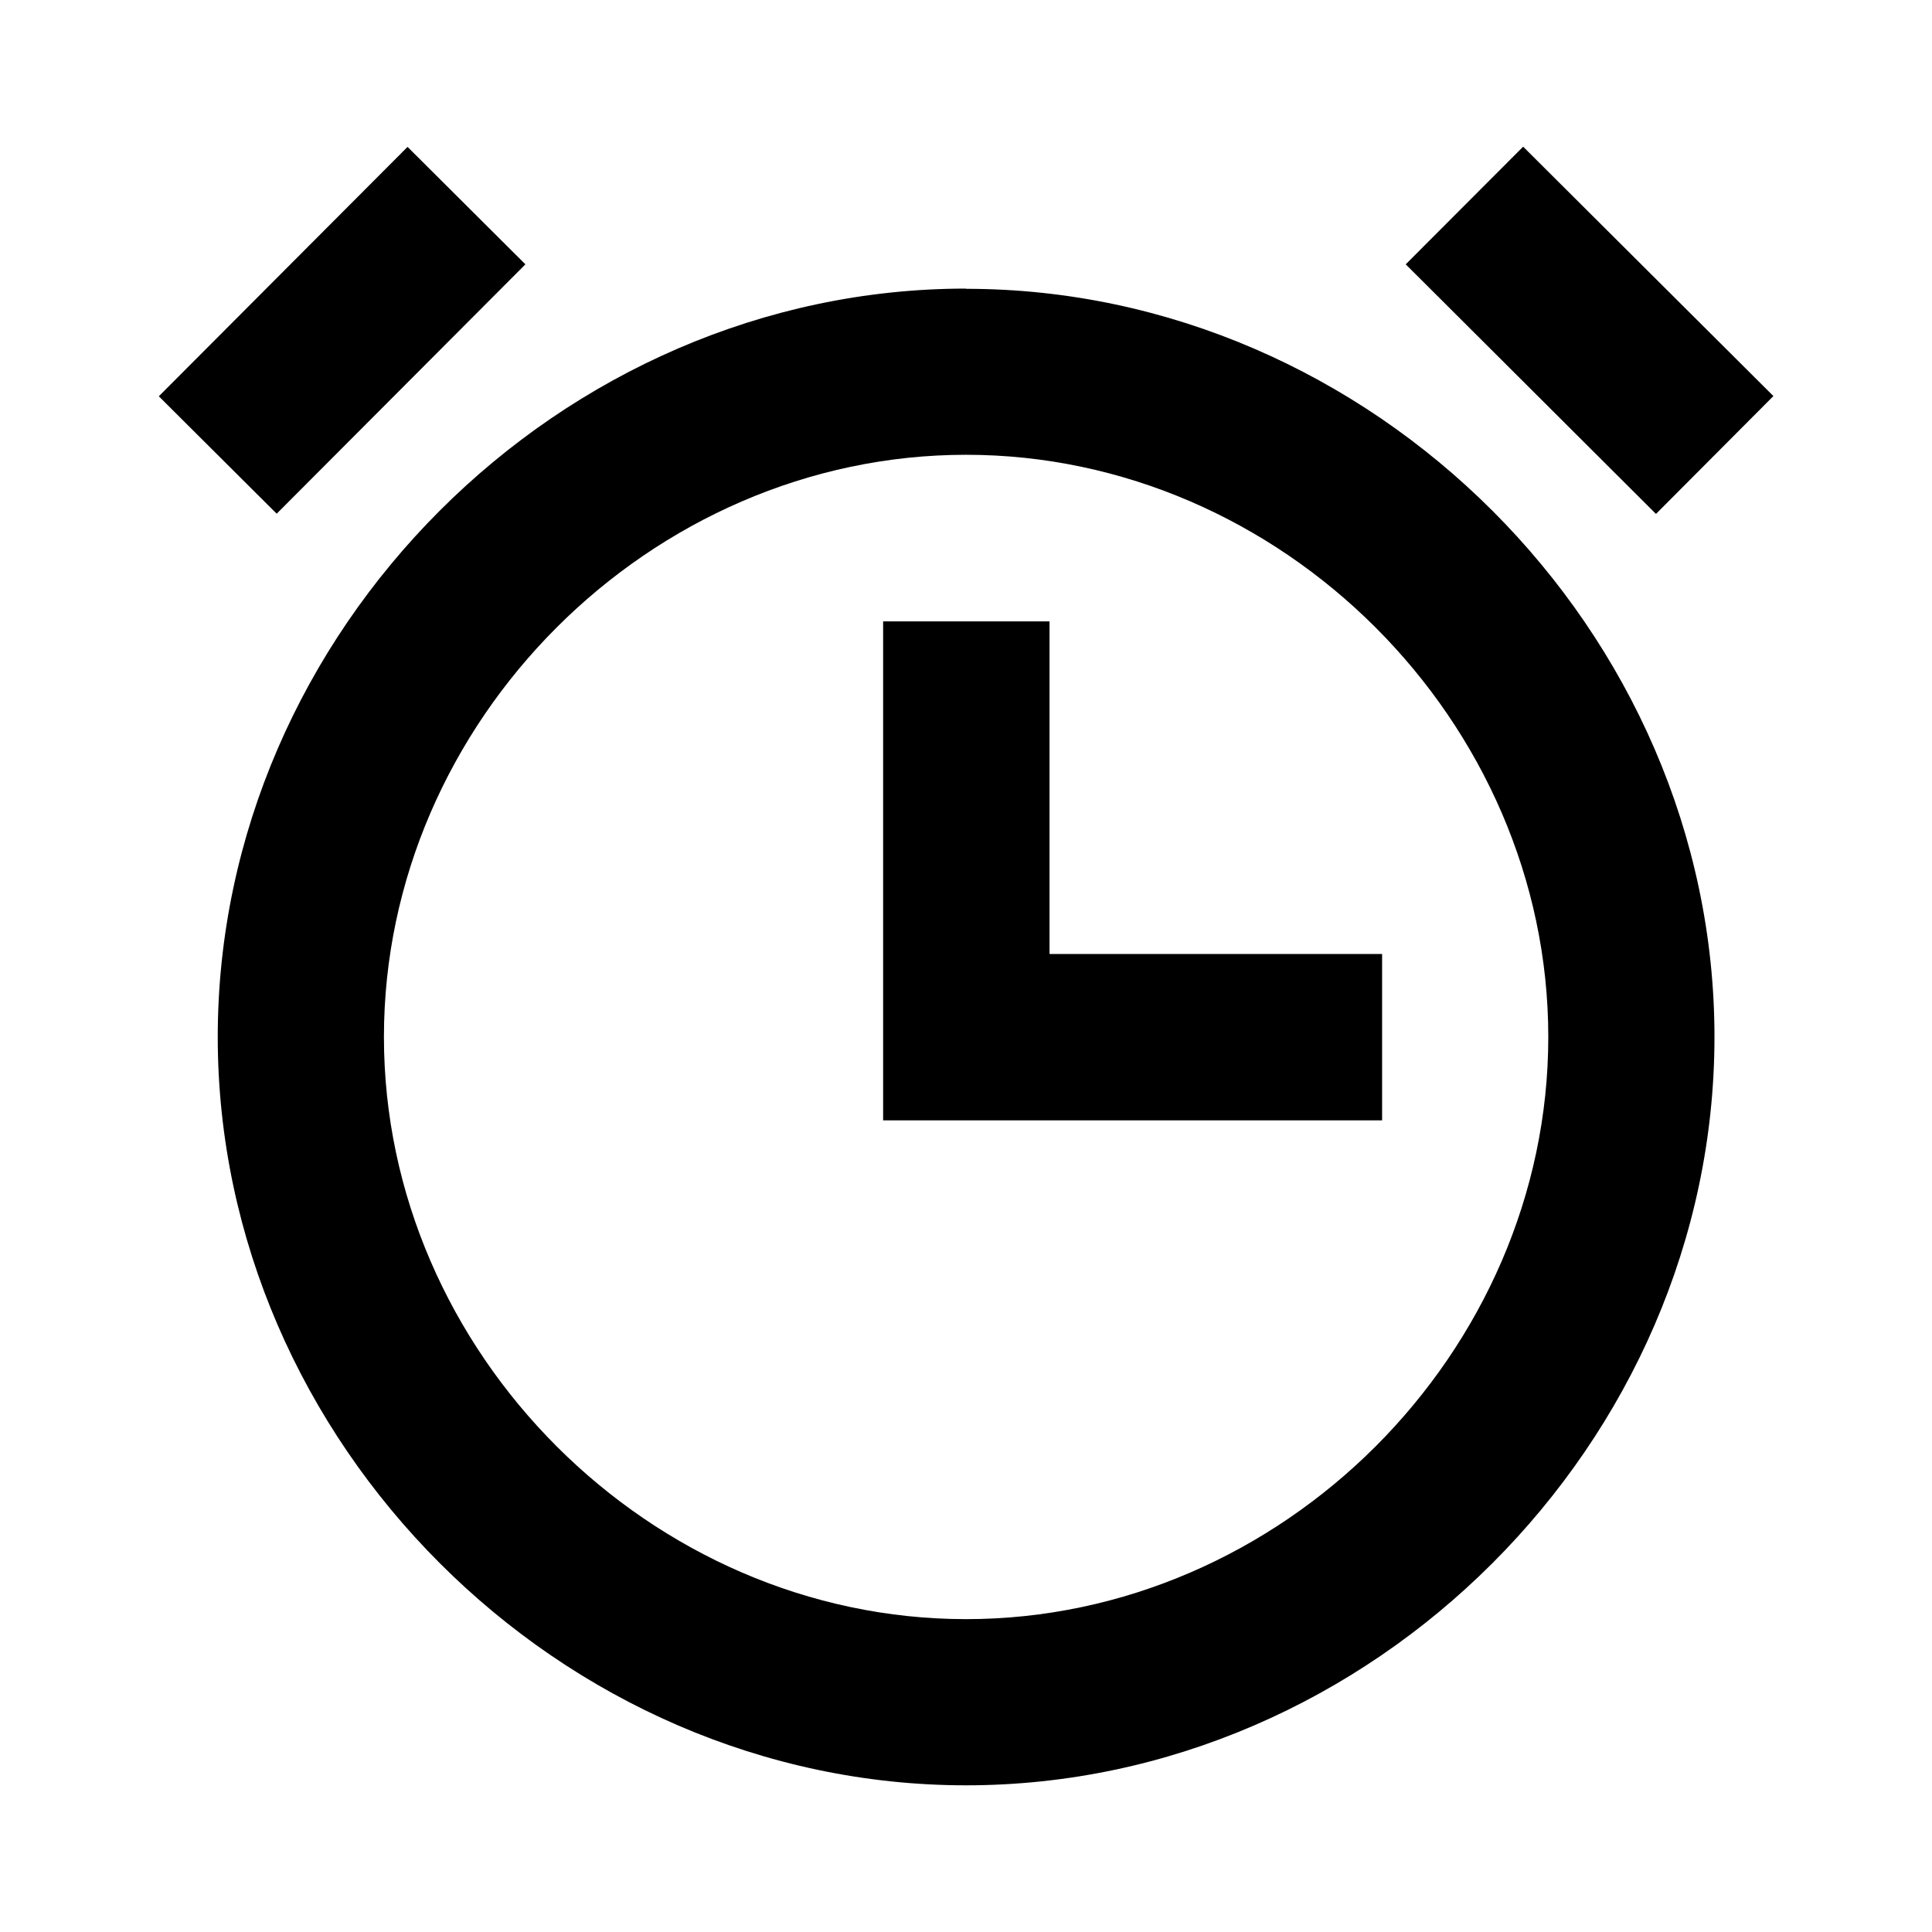
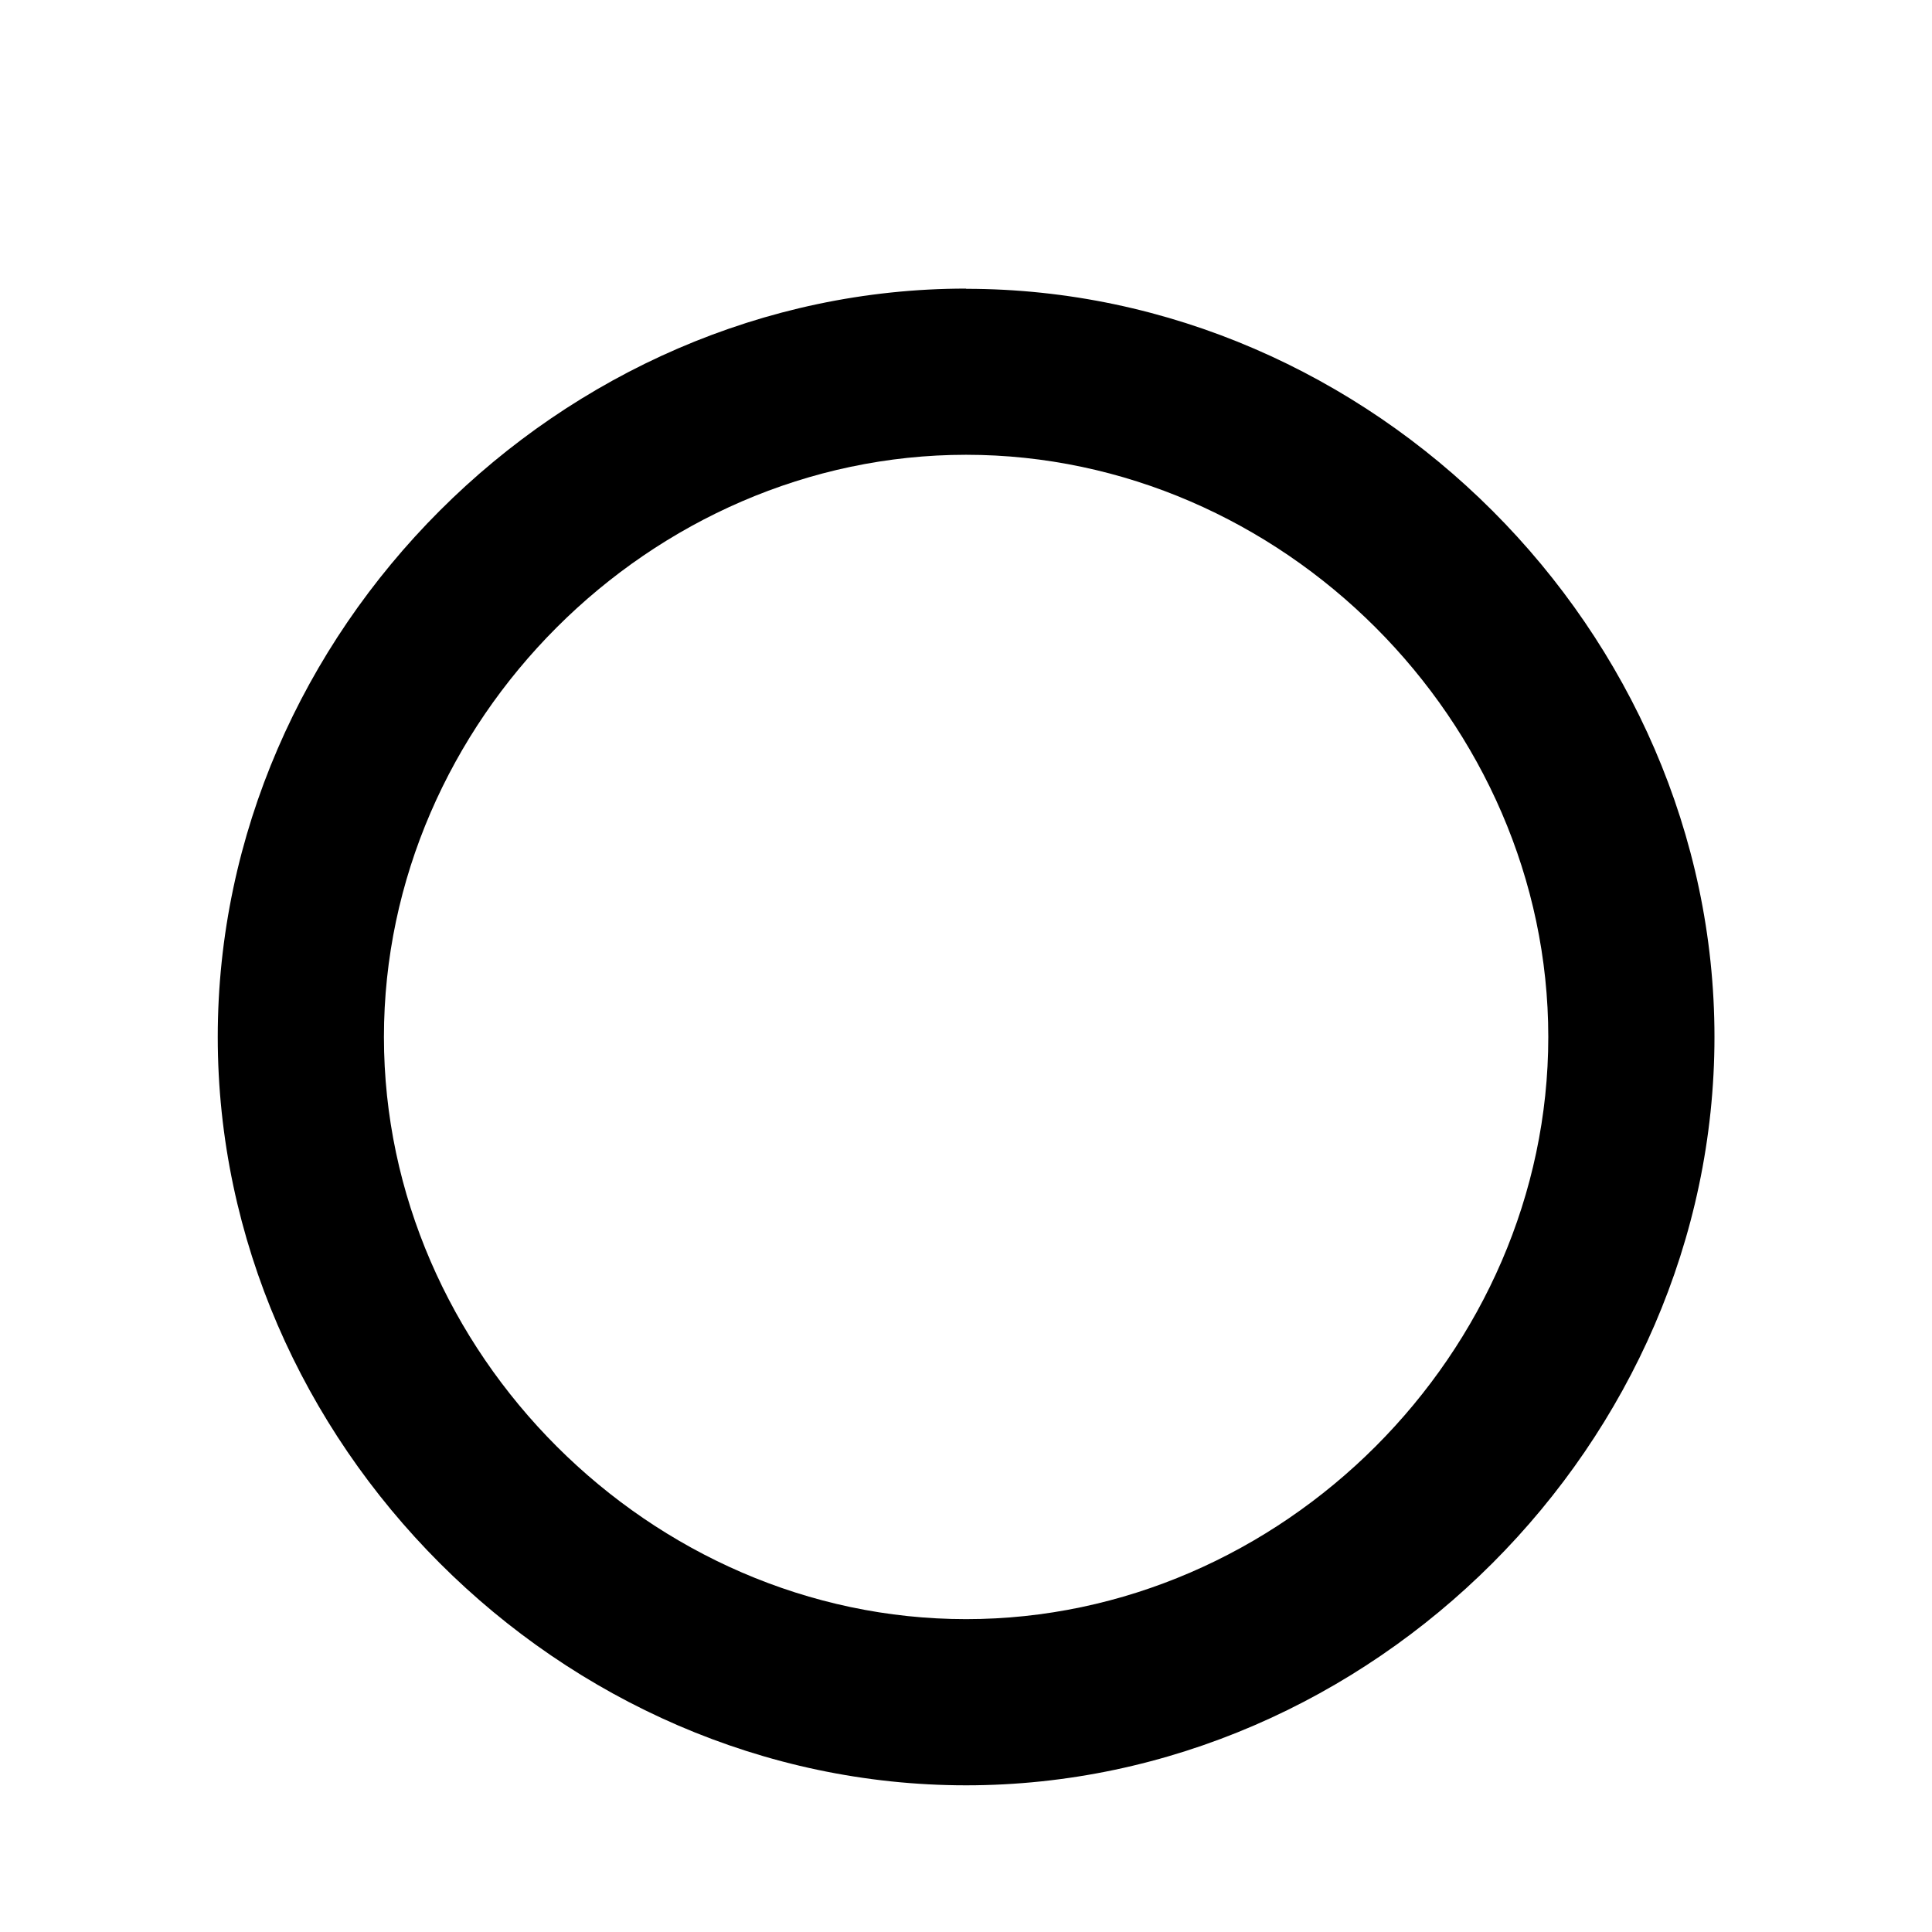
<svg xmlns="http://www.w3.org/2000/svg" id="Livello_1" viewBox="0 0 89.17 89.17">
  <path d="m44.59,74.73c-14.56,0-26.87-12.3-26.87-26.87s12.3-26.87,26.87-26.87,26.87,12.3,26.87,26.87-12.3,26.87-26.87,26.87Zm0-61.41c-18.73,0-34.54,15.82-34.54,34.54s15.82,34.54,34.54,34.54,34.54-15.82,34.54-34.54S63.32,13.33,44.59,13.33Z" />
-   <path d="m24.25,12.2l-11.48,11.51-5.44-5.42,11.48-11.51,5.44,5.42Zm40.63,0l5.42-5.43,11.55,11.51-5.42,5.44-11.55-11.52Zm-16.44,31.83v-15.35h-7.68v23.03h23.03v-7.68h-15.35Z" />
</svg>